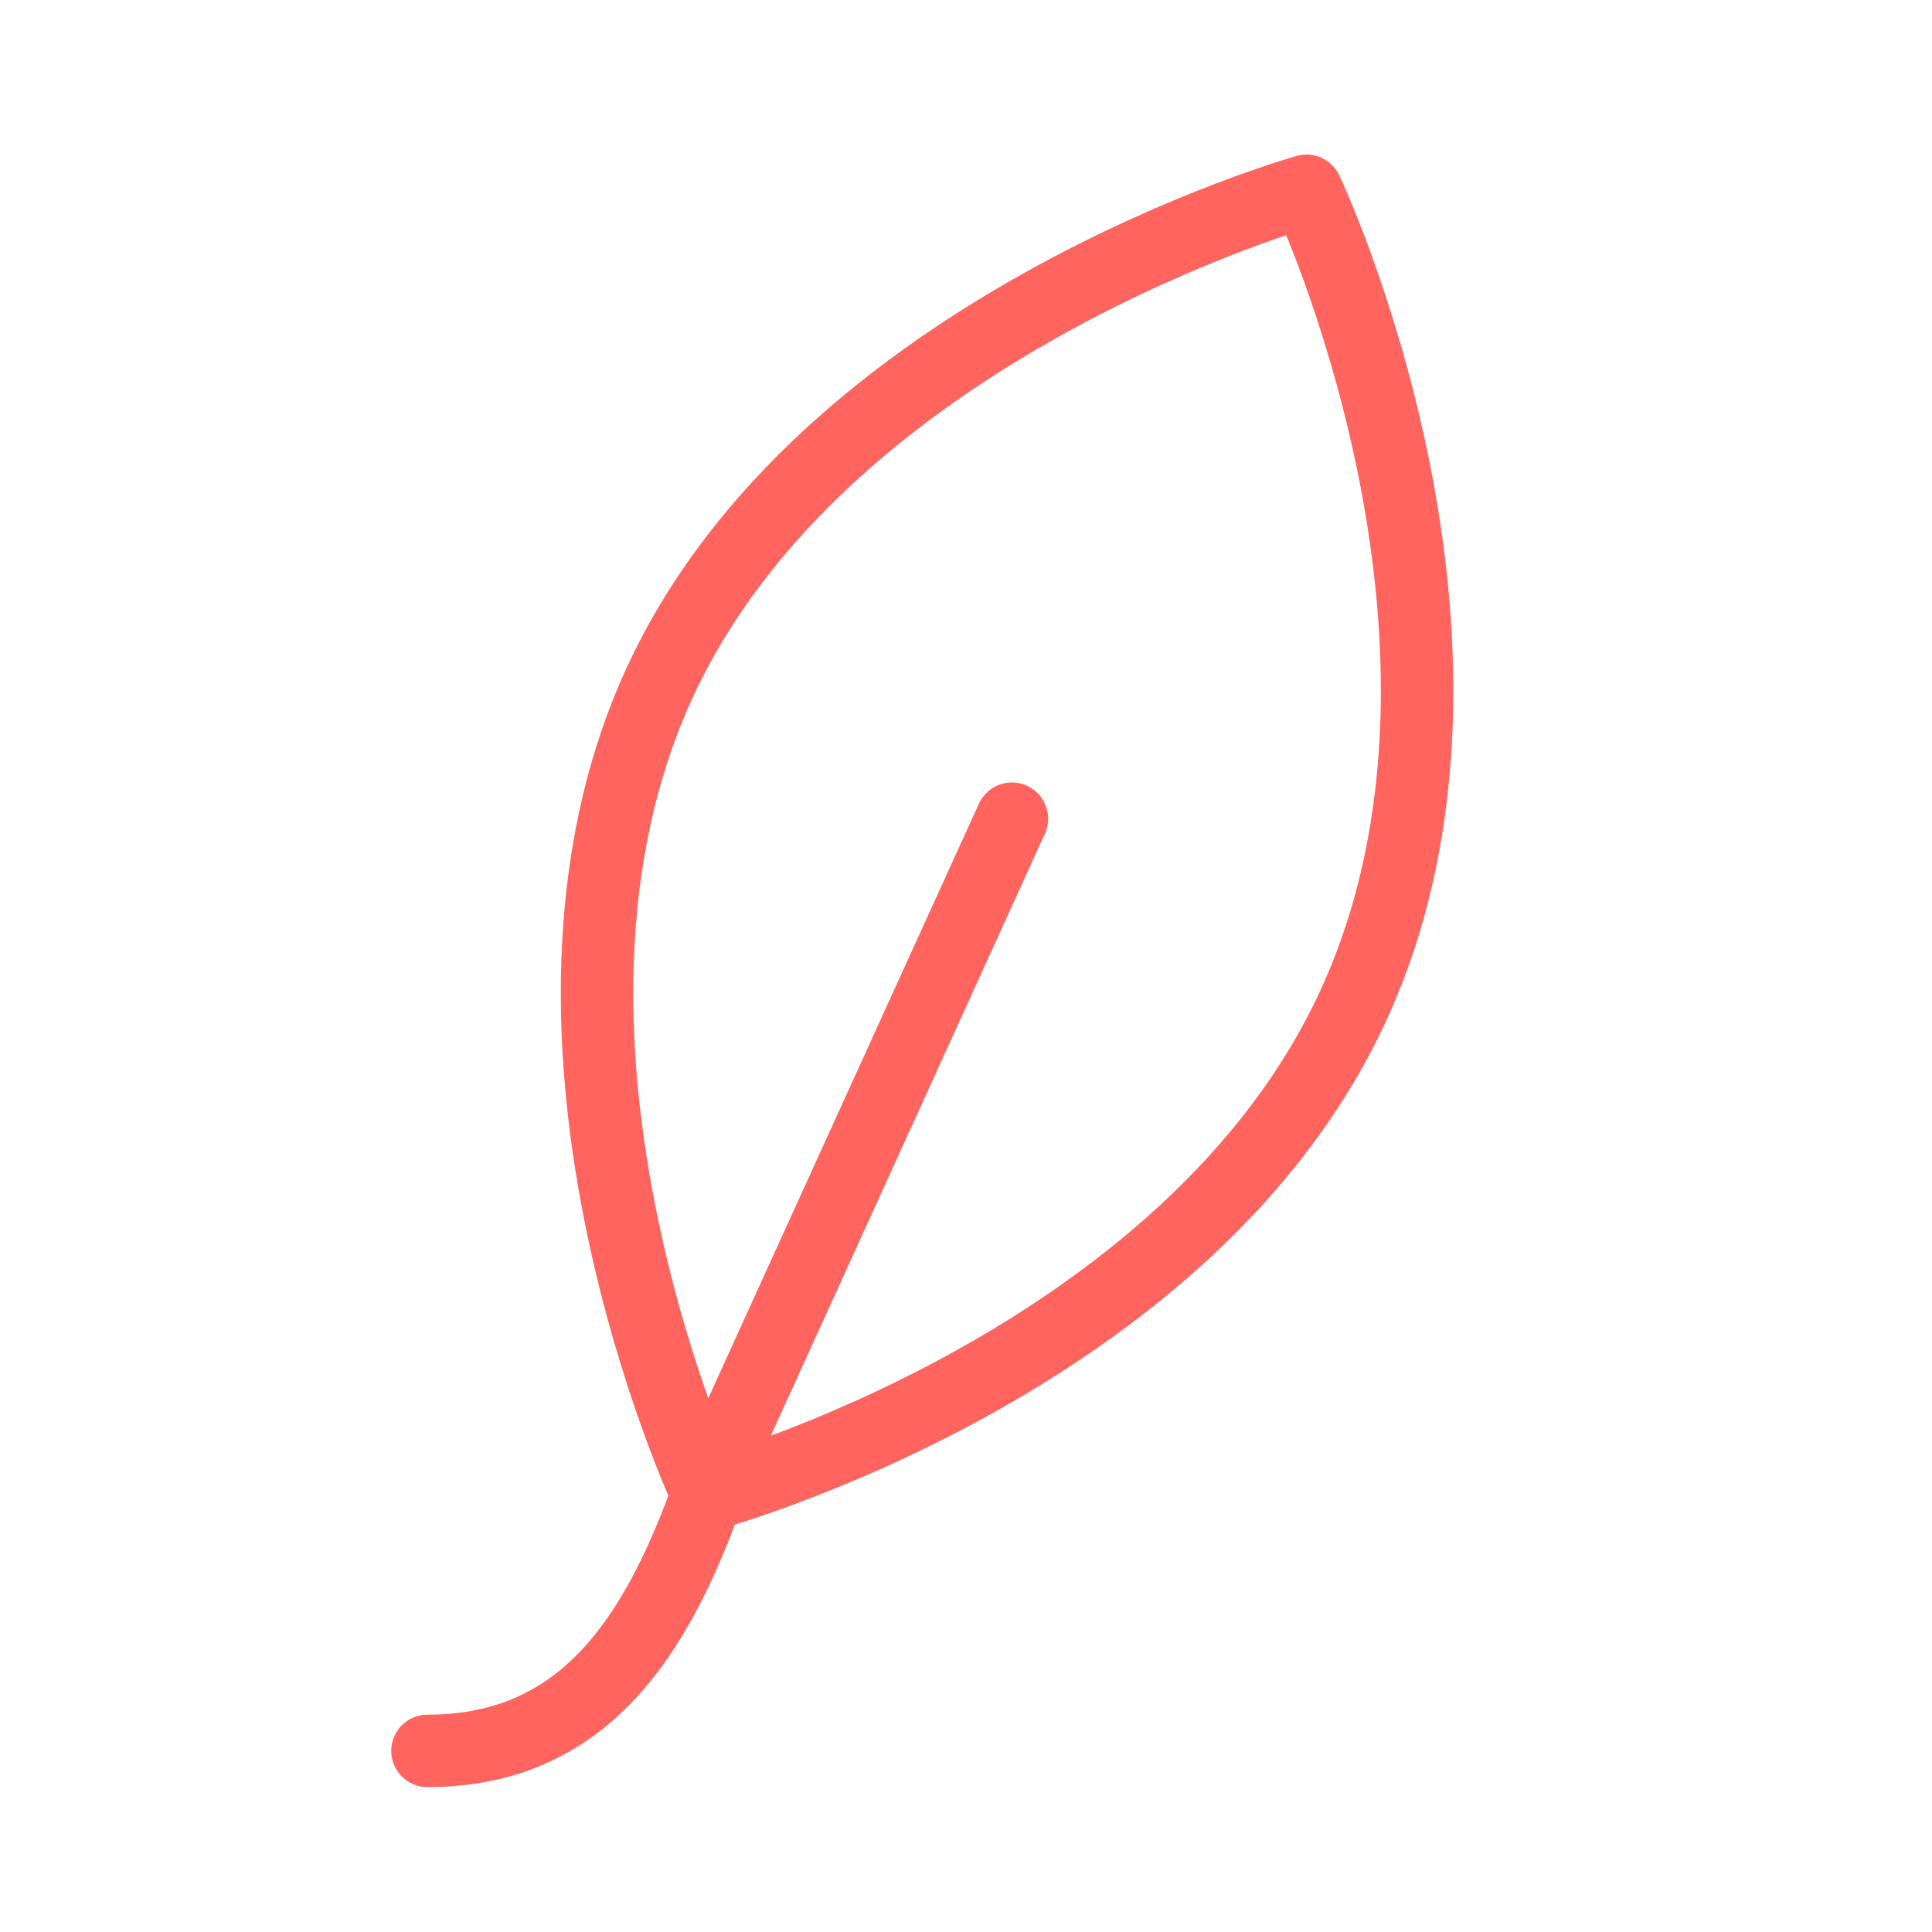
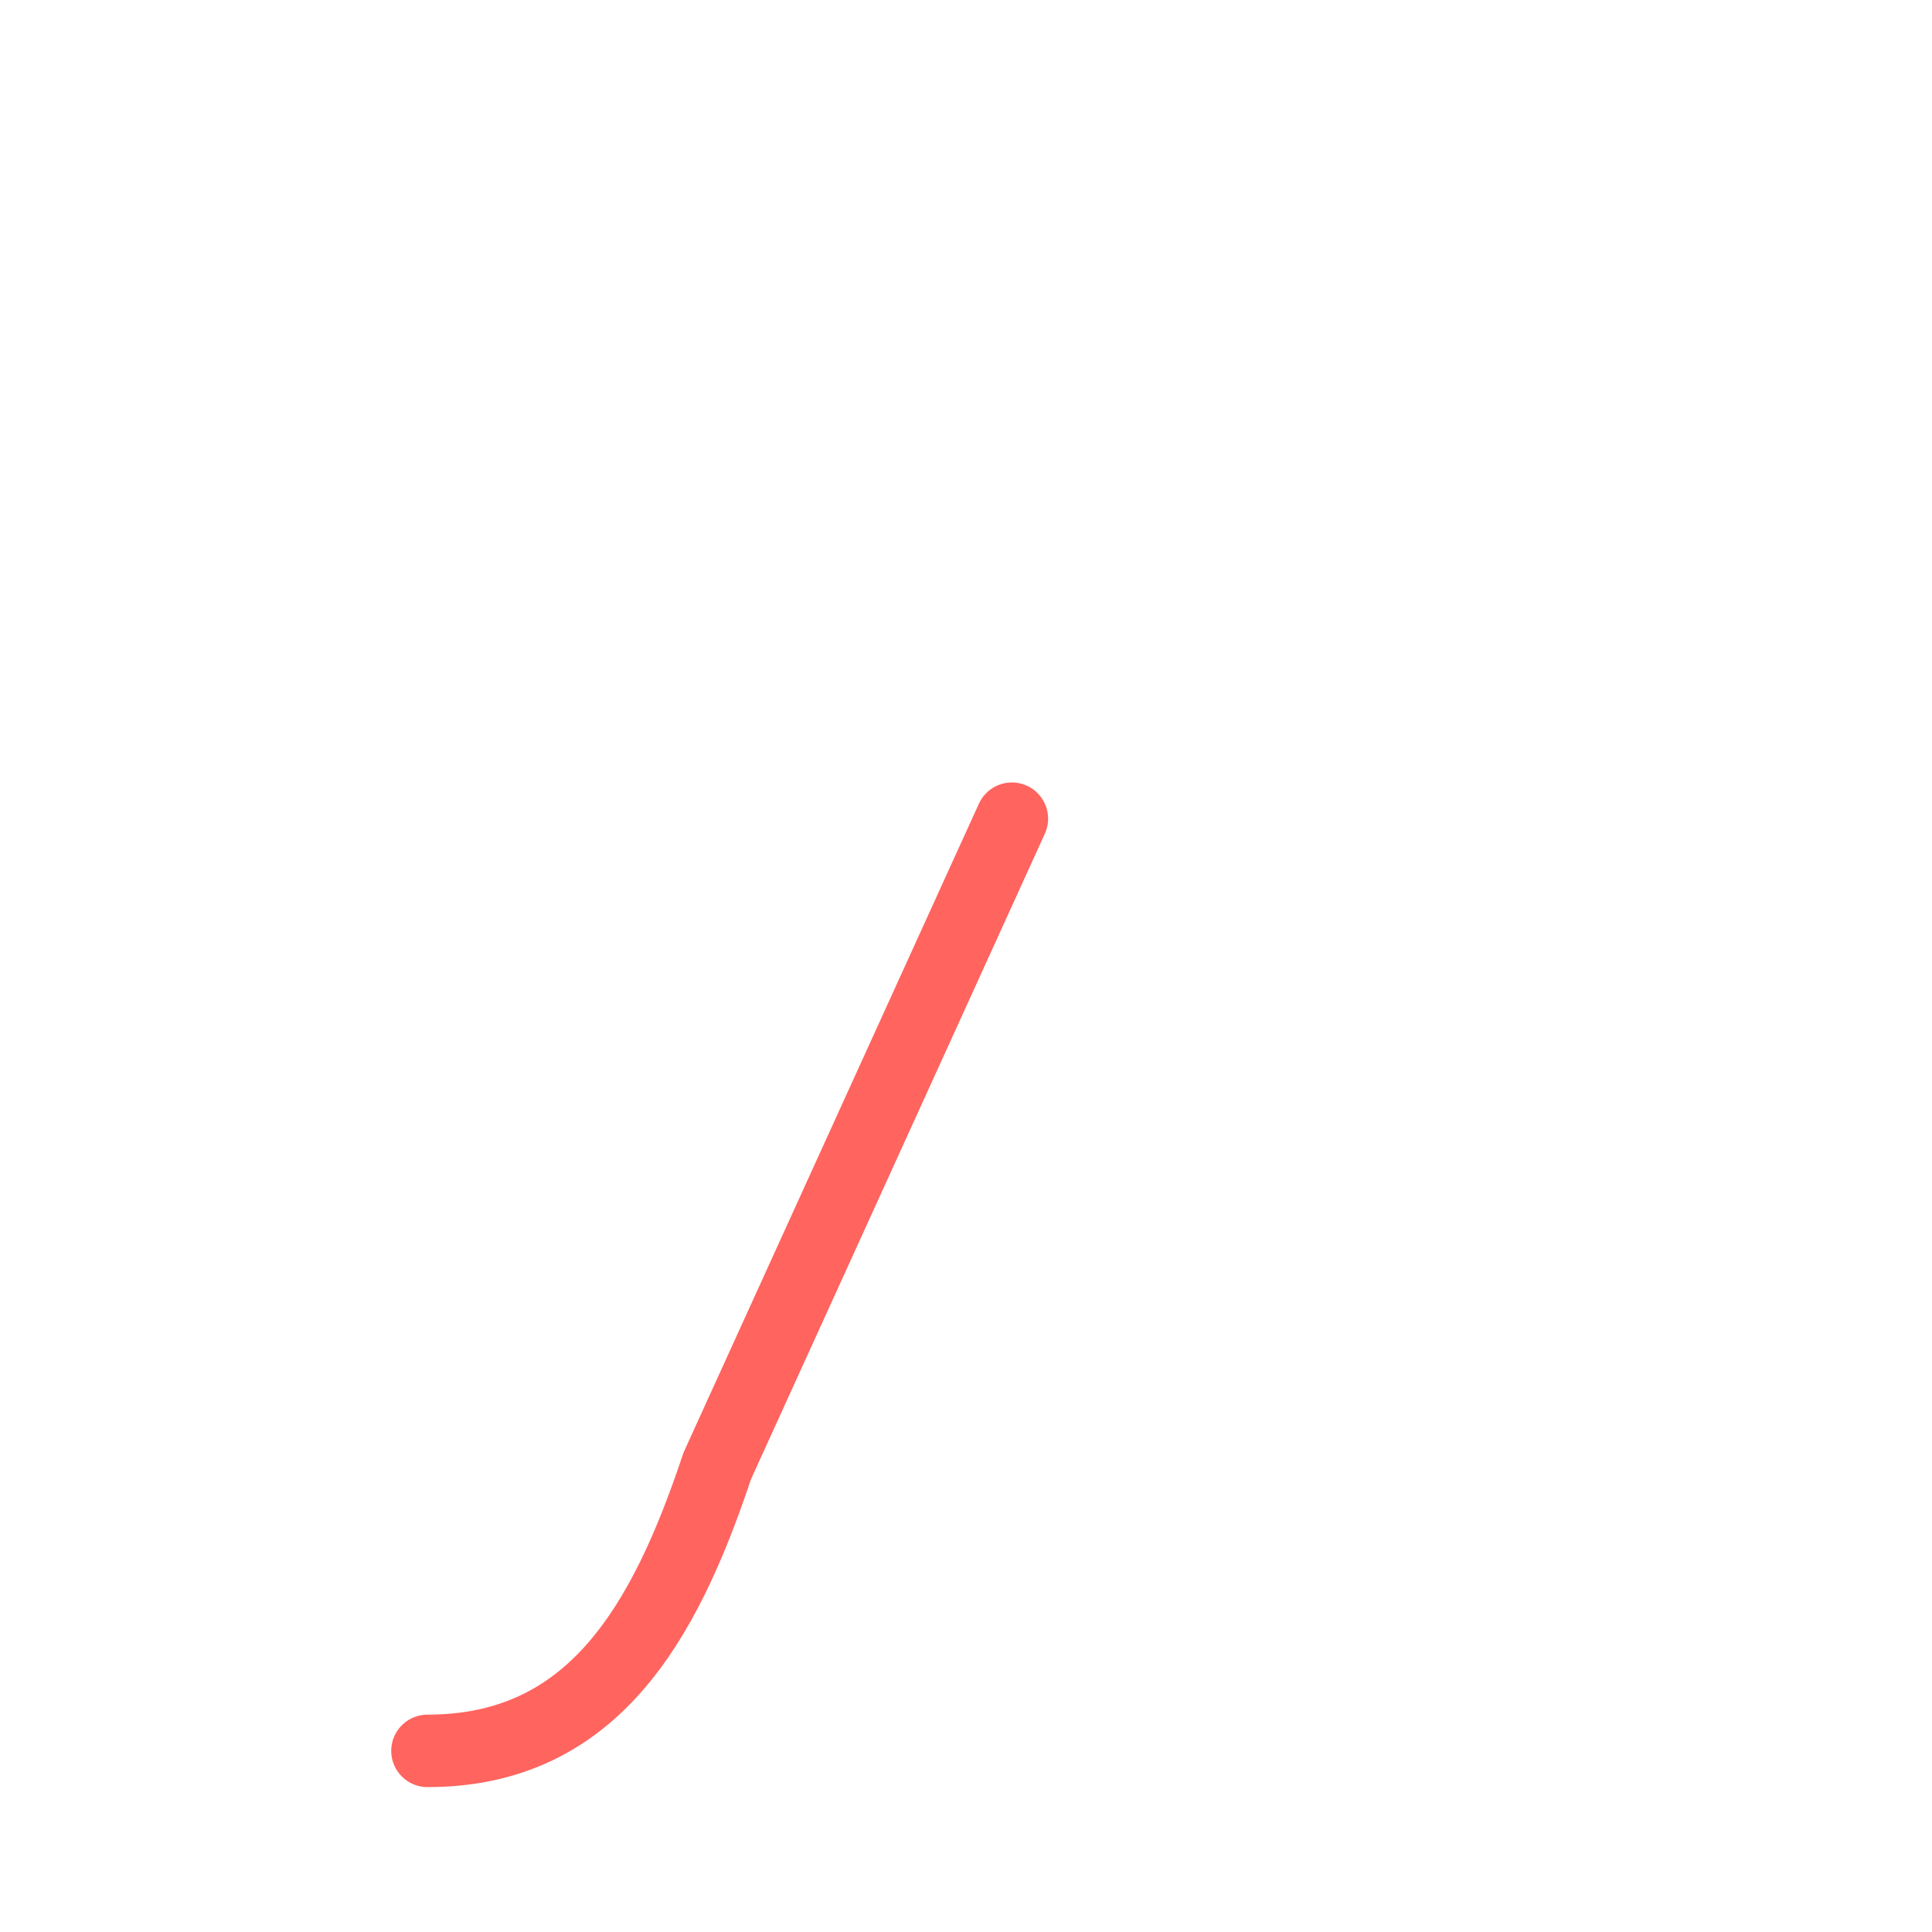
<svg xmlns="http://www.w3.org/2000/svg" version="1.1" id="Ebene_1" x="0px" y="0px" viewBox="0 0 40 40" style="enable-background:new 0 0 40 40;" xml:space="preserve">
  <style type="text/css">
	.st0{fill:none;stroke:#FF645F;stroke-width:1.5;stroke-linecap:round;stroke-linejoin:round;}
</style>
  <g id="Gruppe_1229" transform="translate(0.75 0.75)">
-     <path id="Pfad_587" class="st0" d="M12.9,13.4c-3.4,7.4,1,16.8,1,16.8s10-2.7,13.4-10.2s-1-16.8-1-16.8S16.3,6,12.9,13.4z" />
    <path id="Pfad_588" class="st0" d="M8.1,35.5c3.4,0,4.9-2.6,6-5.9l6.1-13.4" />
  </g>
</svg>